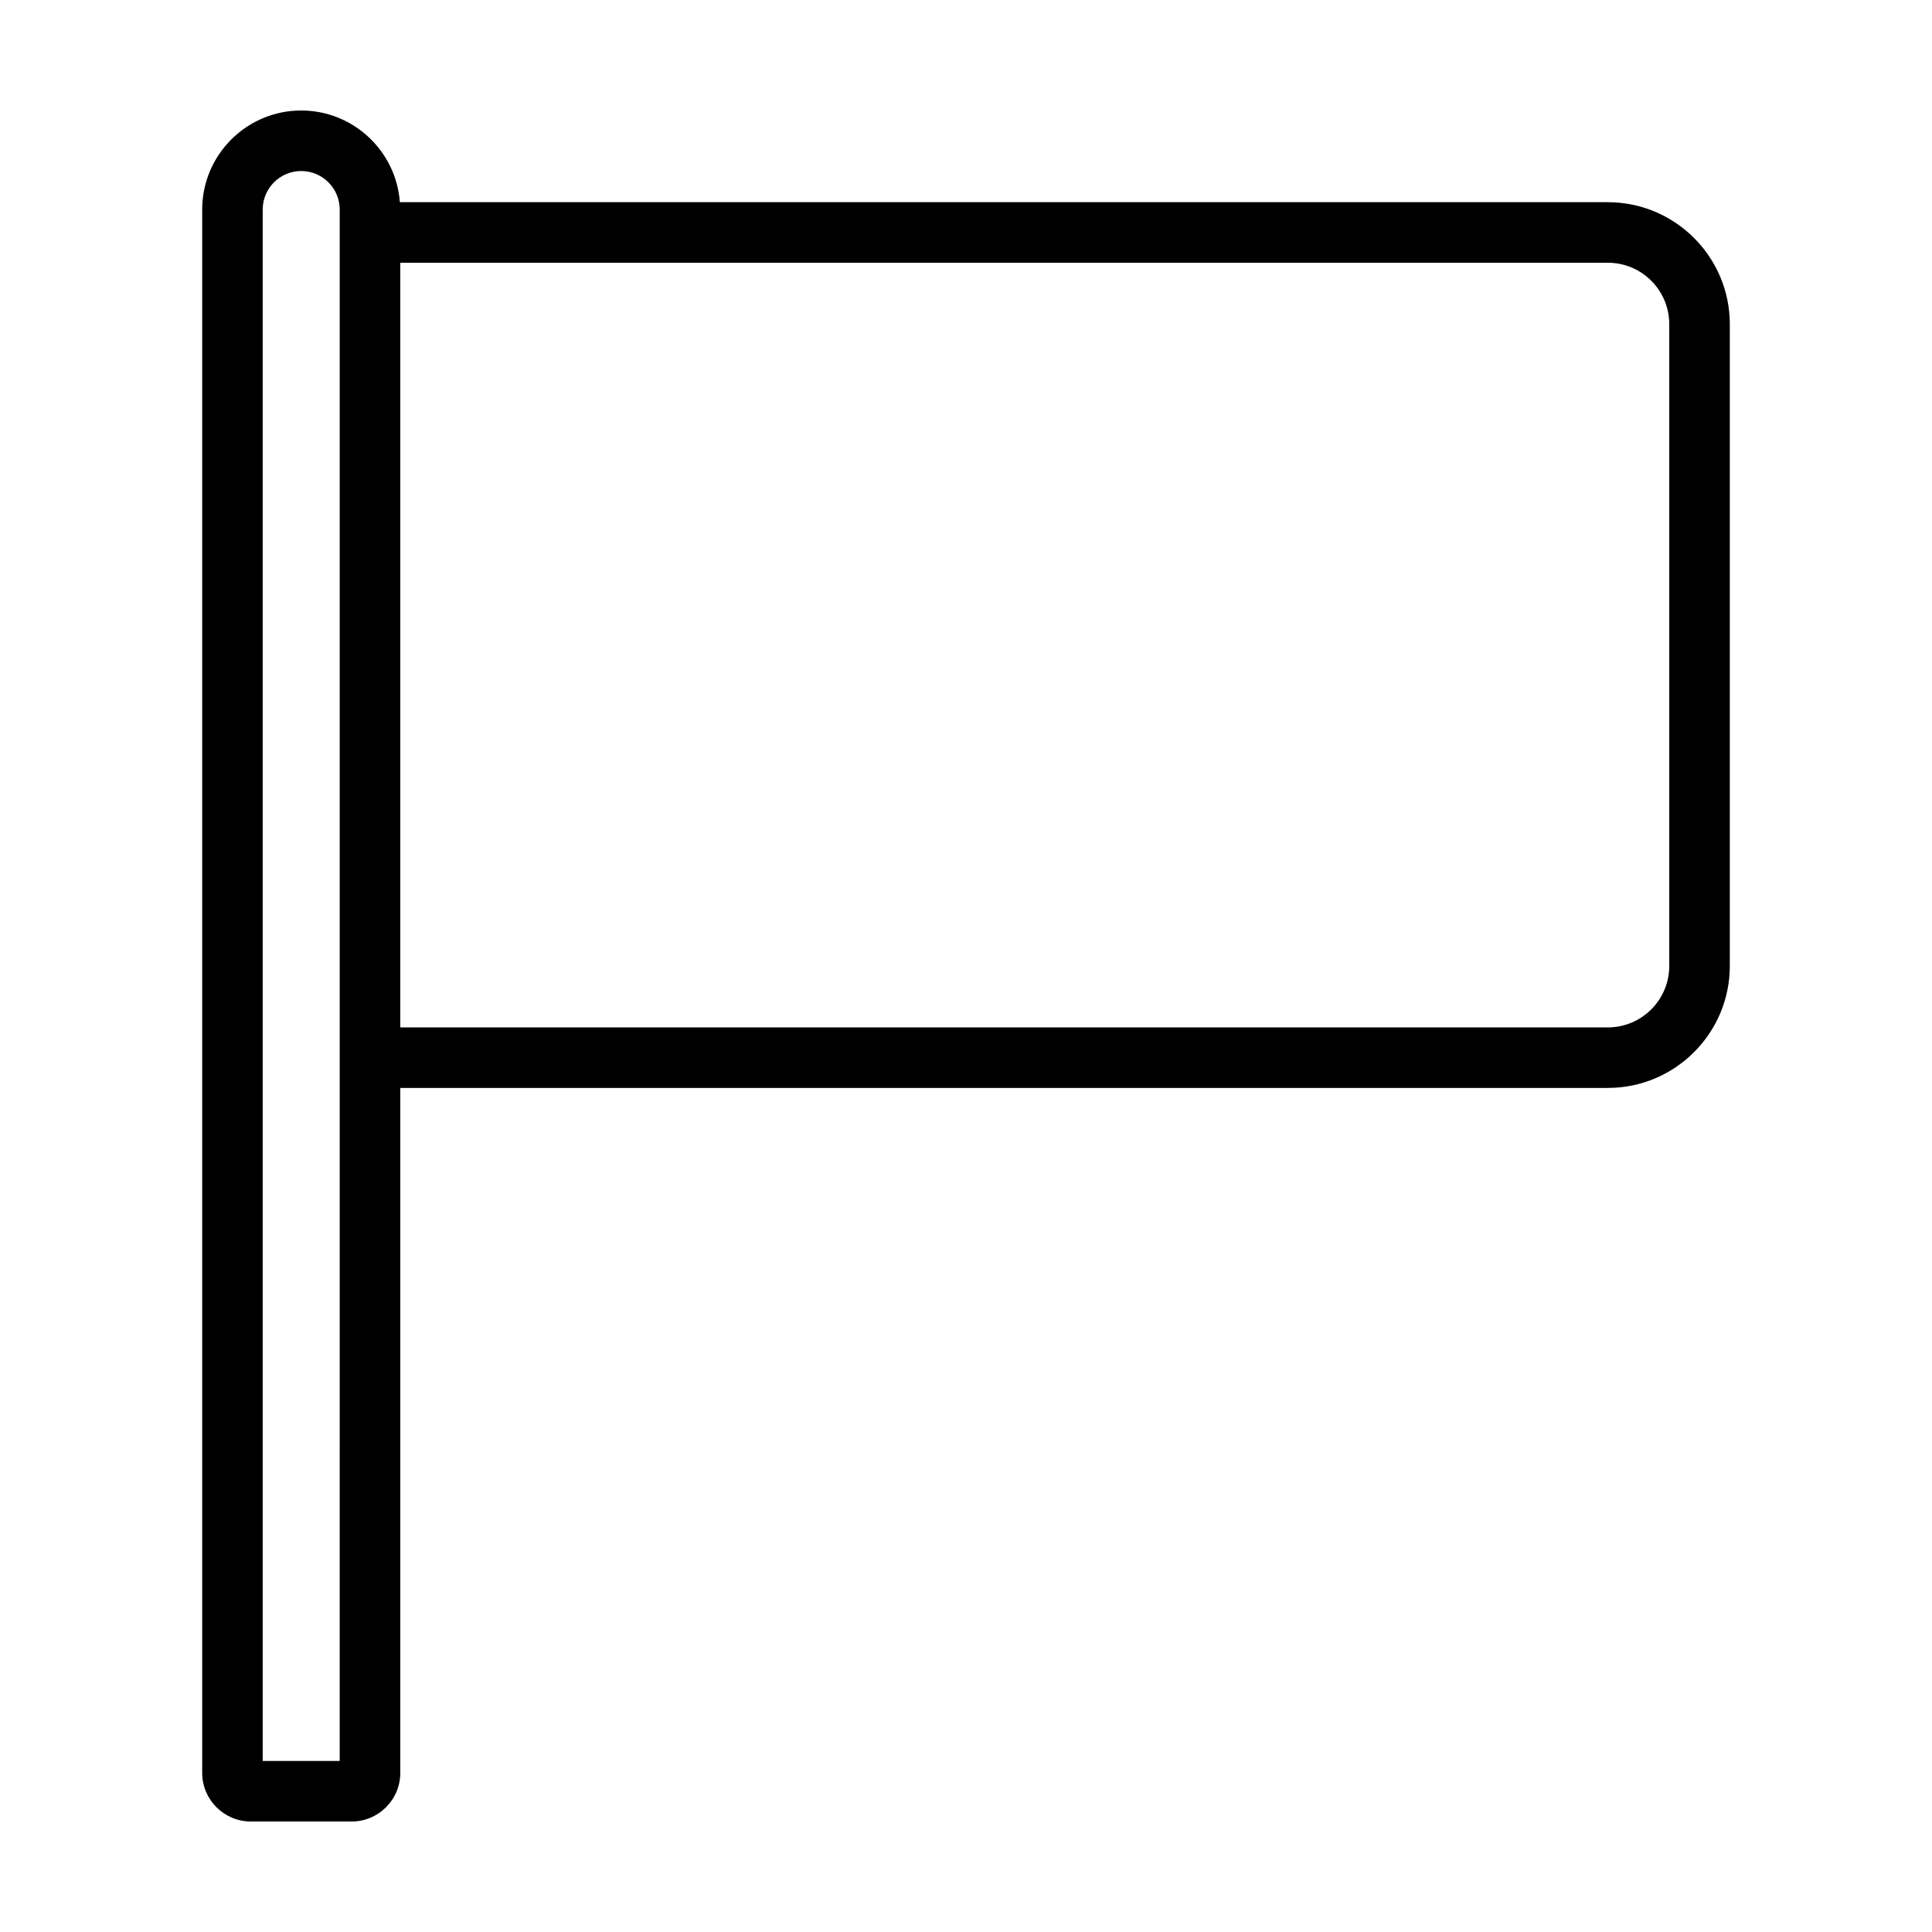
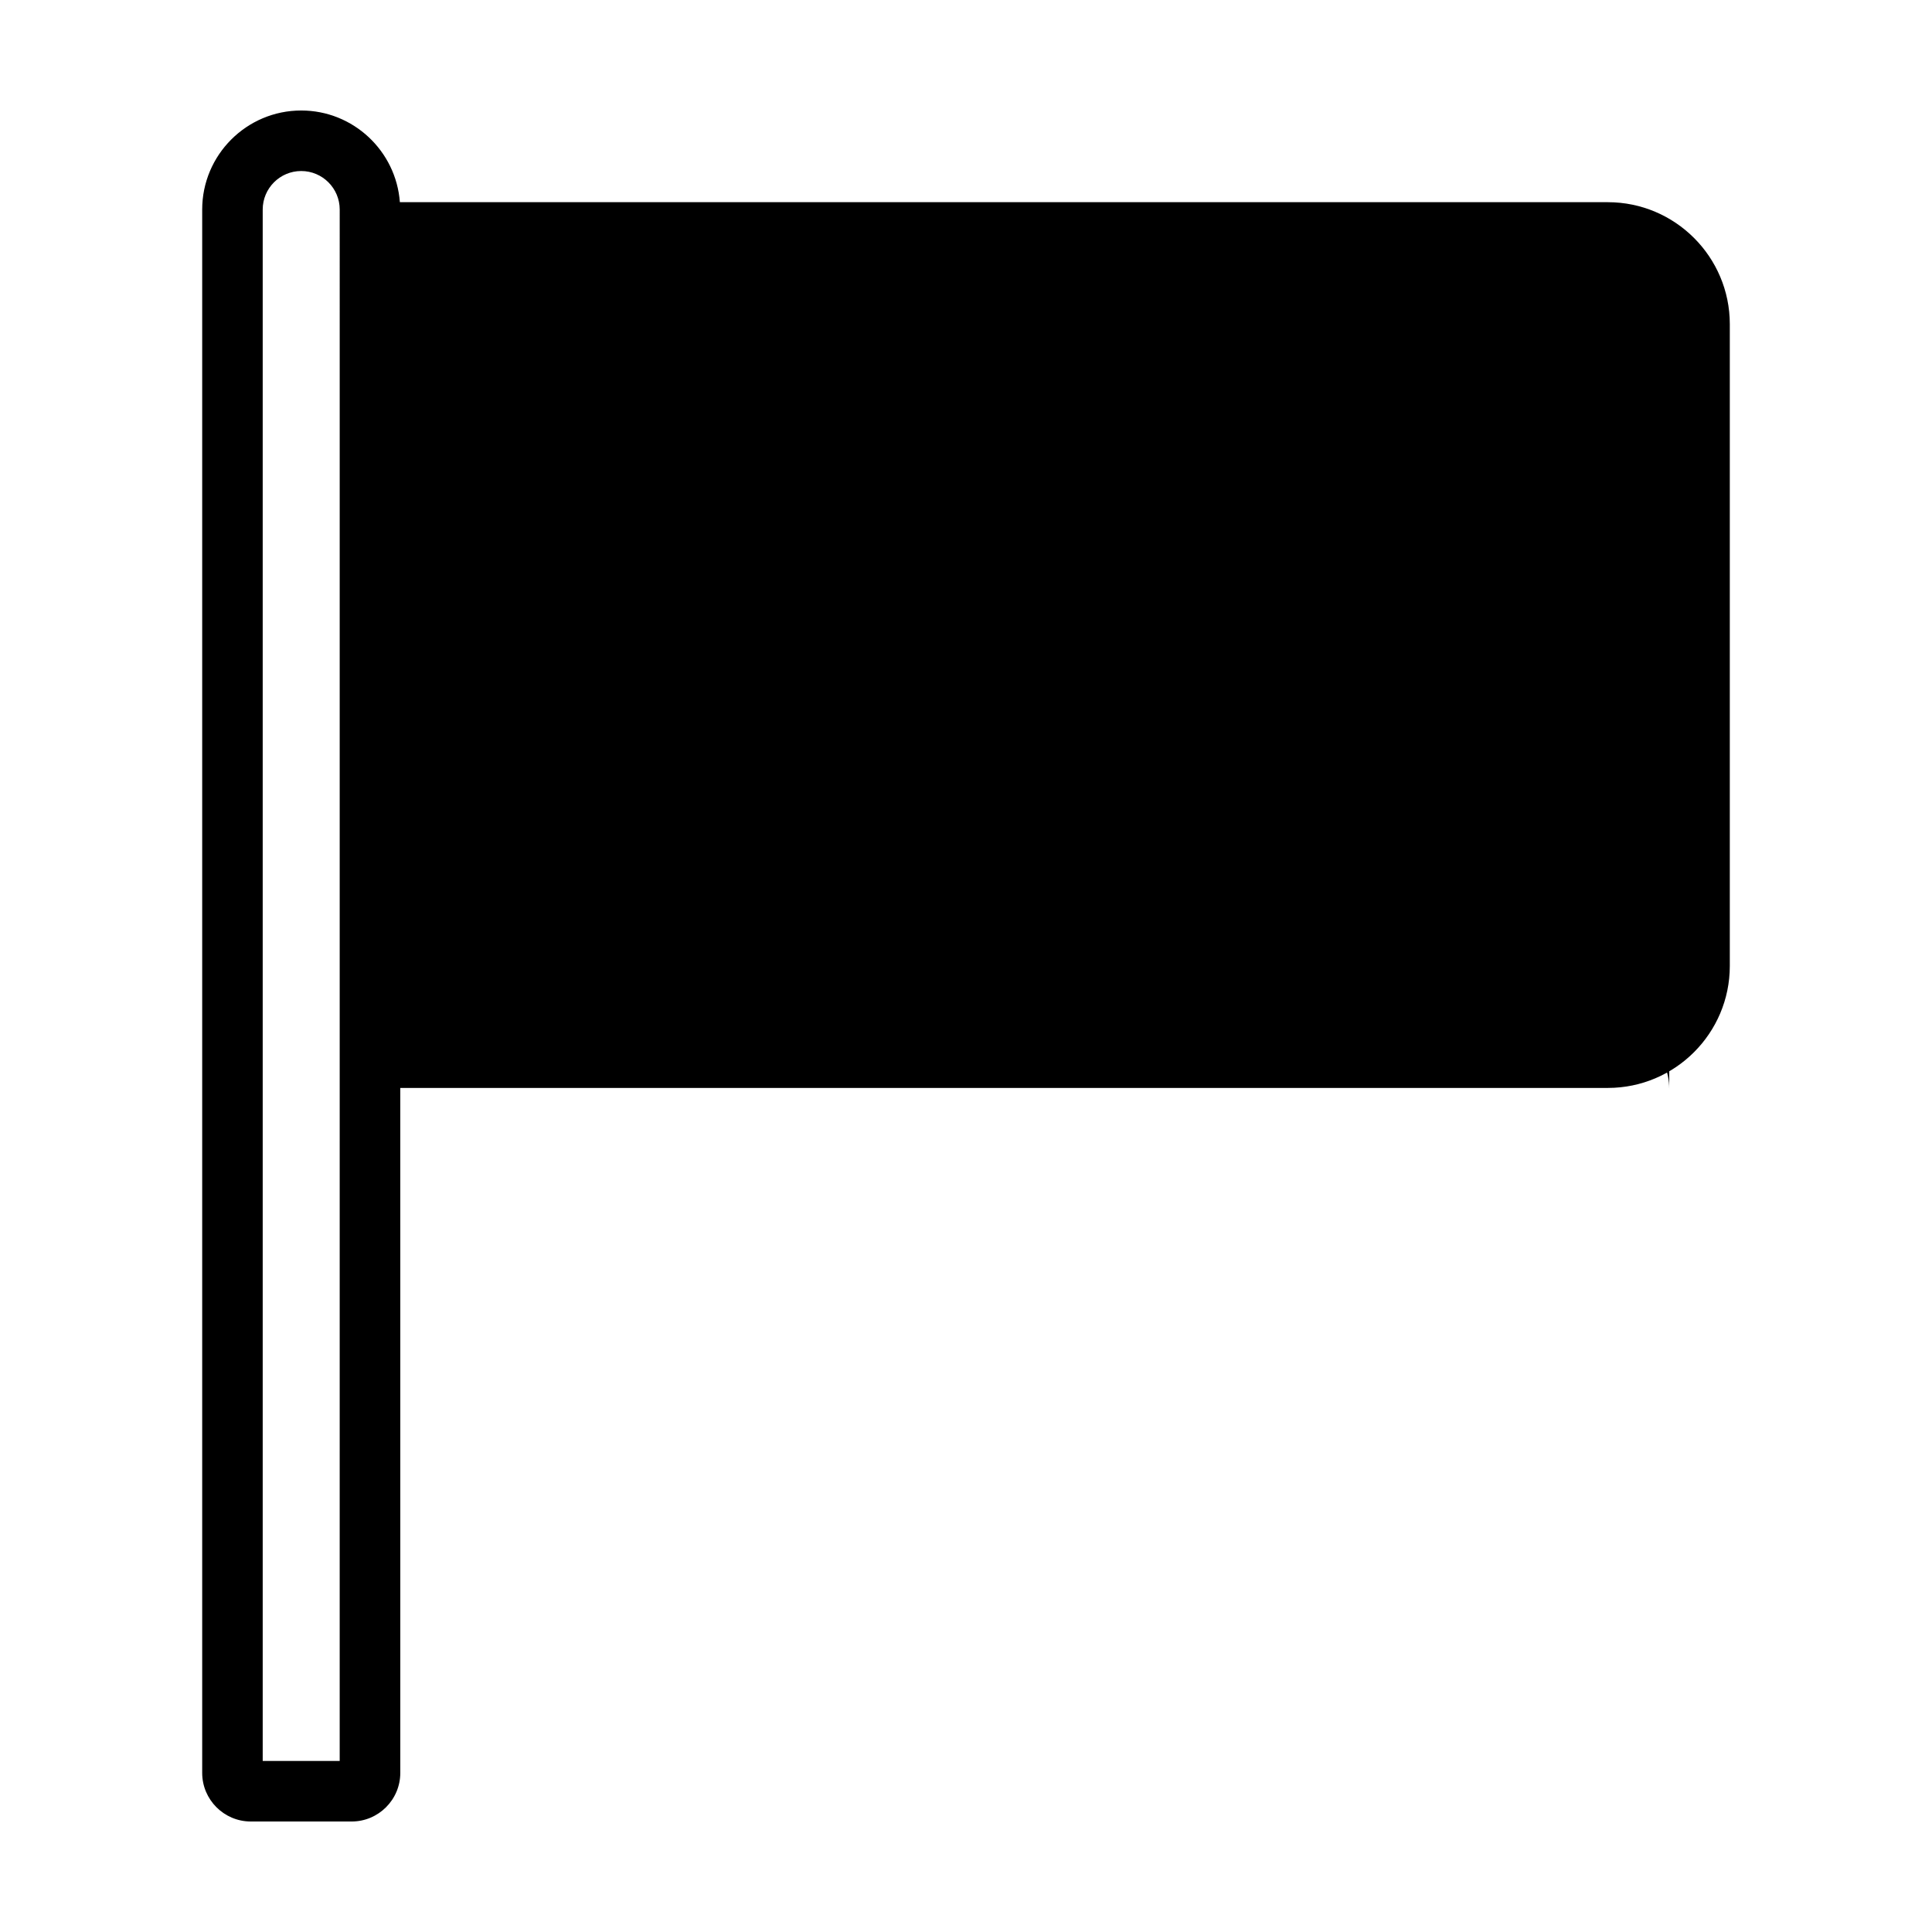
<svg xmlns="http://www.w3.org/2000/svg" fill="#000000" width="800px" height="800px" version="1.1" viewBox="144 144 512 512">
-   <path d="m570.09 197.58h-320.12c-1-13.562-12.332-24.297-26.145-24.297-14.469 0-26.242 11.77-26.242 26.25v414.3c0 7.098 5.777 12.883 12.883 12.883h26.727c7.106 0 12.887-5.777 12.887-12.883l-0.004-181.52h320.02c17.82 0 32.32-14.504 32.32-32.32v-170.09c-0.004-17.824-14.504-32.32-32.324-32.32zm-336.06 413.09h-20.41v-411.14c0-5.629 4.574-10.207 10.203-10.207s10.203 4.578 10.203 10.207l-0.004 411.14zm352.34-210.67c0 8.977-7.301 16.277-16.277 16.277h-320.02v-202.65h320.02c8.977 0 16.277 7.301 16.277 16.277z" />
+   <path d="m570.09 197.58h-320.12c-1-13.562-12.332-24.297-26.145-24.297-14.469 0-26.242 11.77-26.242 26.25v414.3c0 7.098 5.777 12.883 12.883 12.883h26.727c7.106 0 12.887-5.777 12.887-12.883l-0.004-181.52h320.02c17.82 0 32.32-14.504 32.32-32.32v-170.09c-0.004-17.824-14.504-32.32-32.324-32.32zm-336.06 413.09h-20.41v-411.14c0-5.629 4.574-10.207 10.203-10.207s10.203 4.578 10.203 10.207l-0.004 411.14zm352.34-210.67c0 8.977-7.301 16.277-16.277 16.277h-320.02h320.02c8.977 0 16.277 7.301 16.277 16.277z" />
</svg>